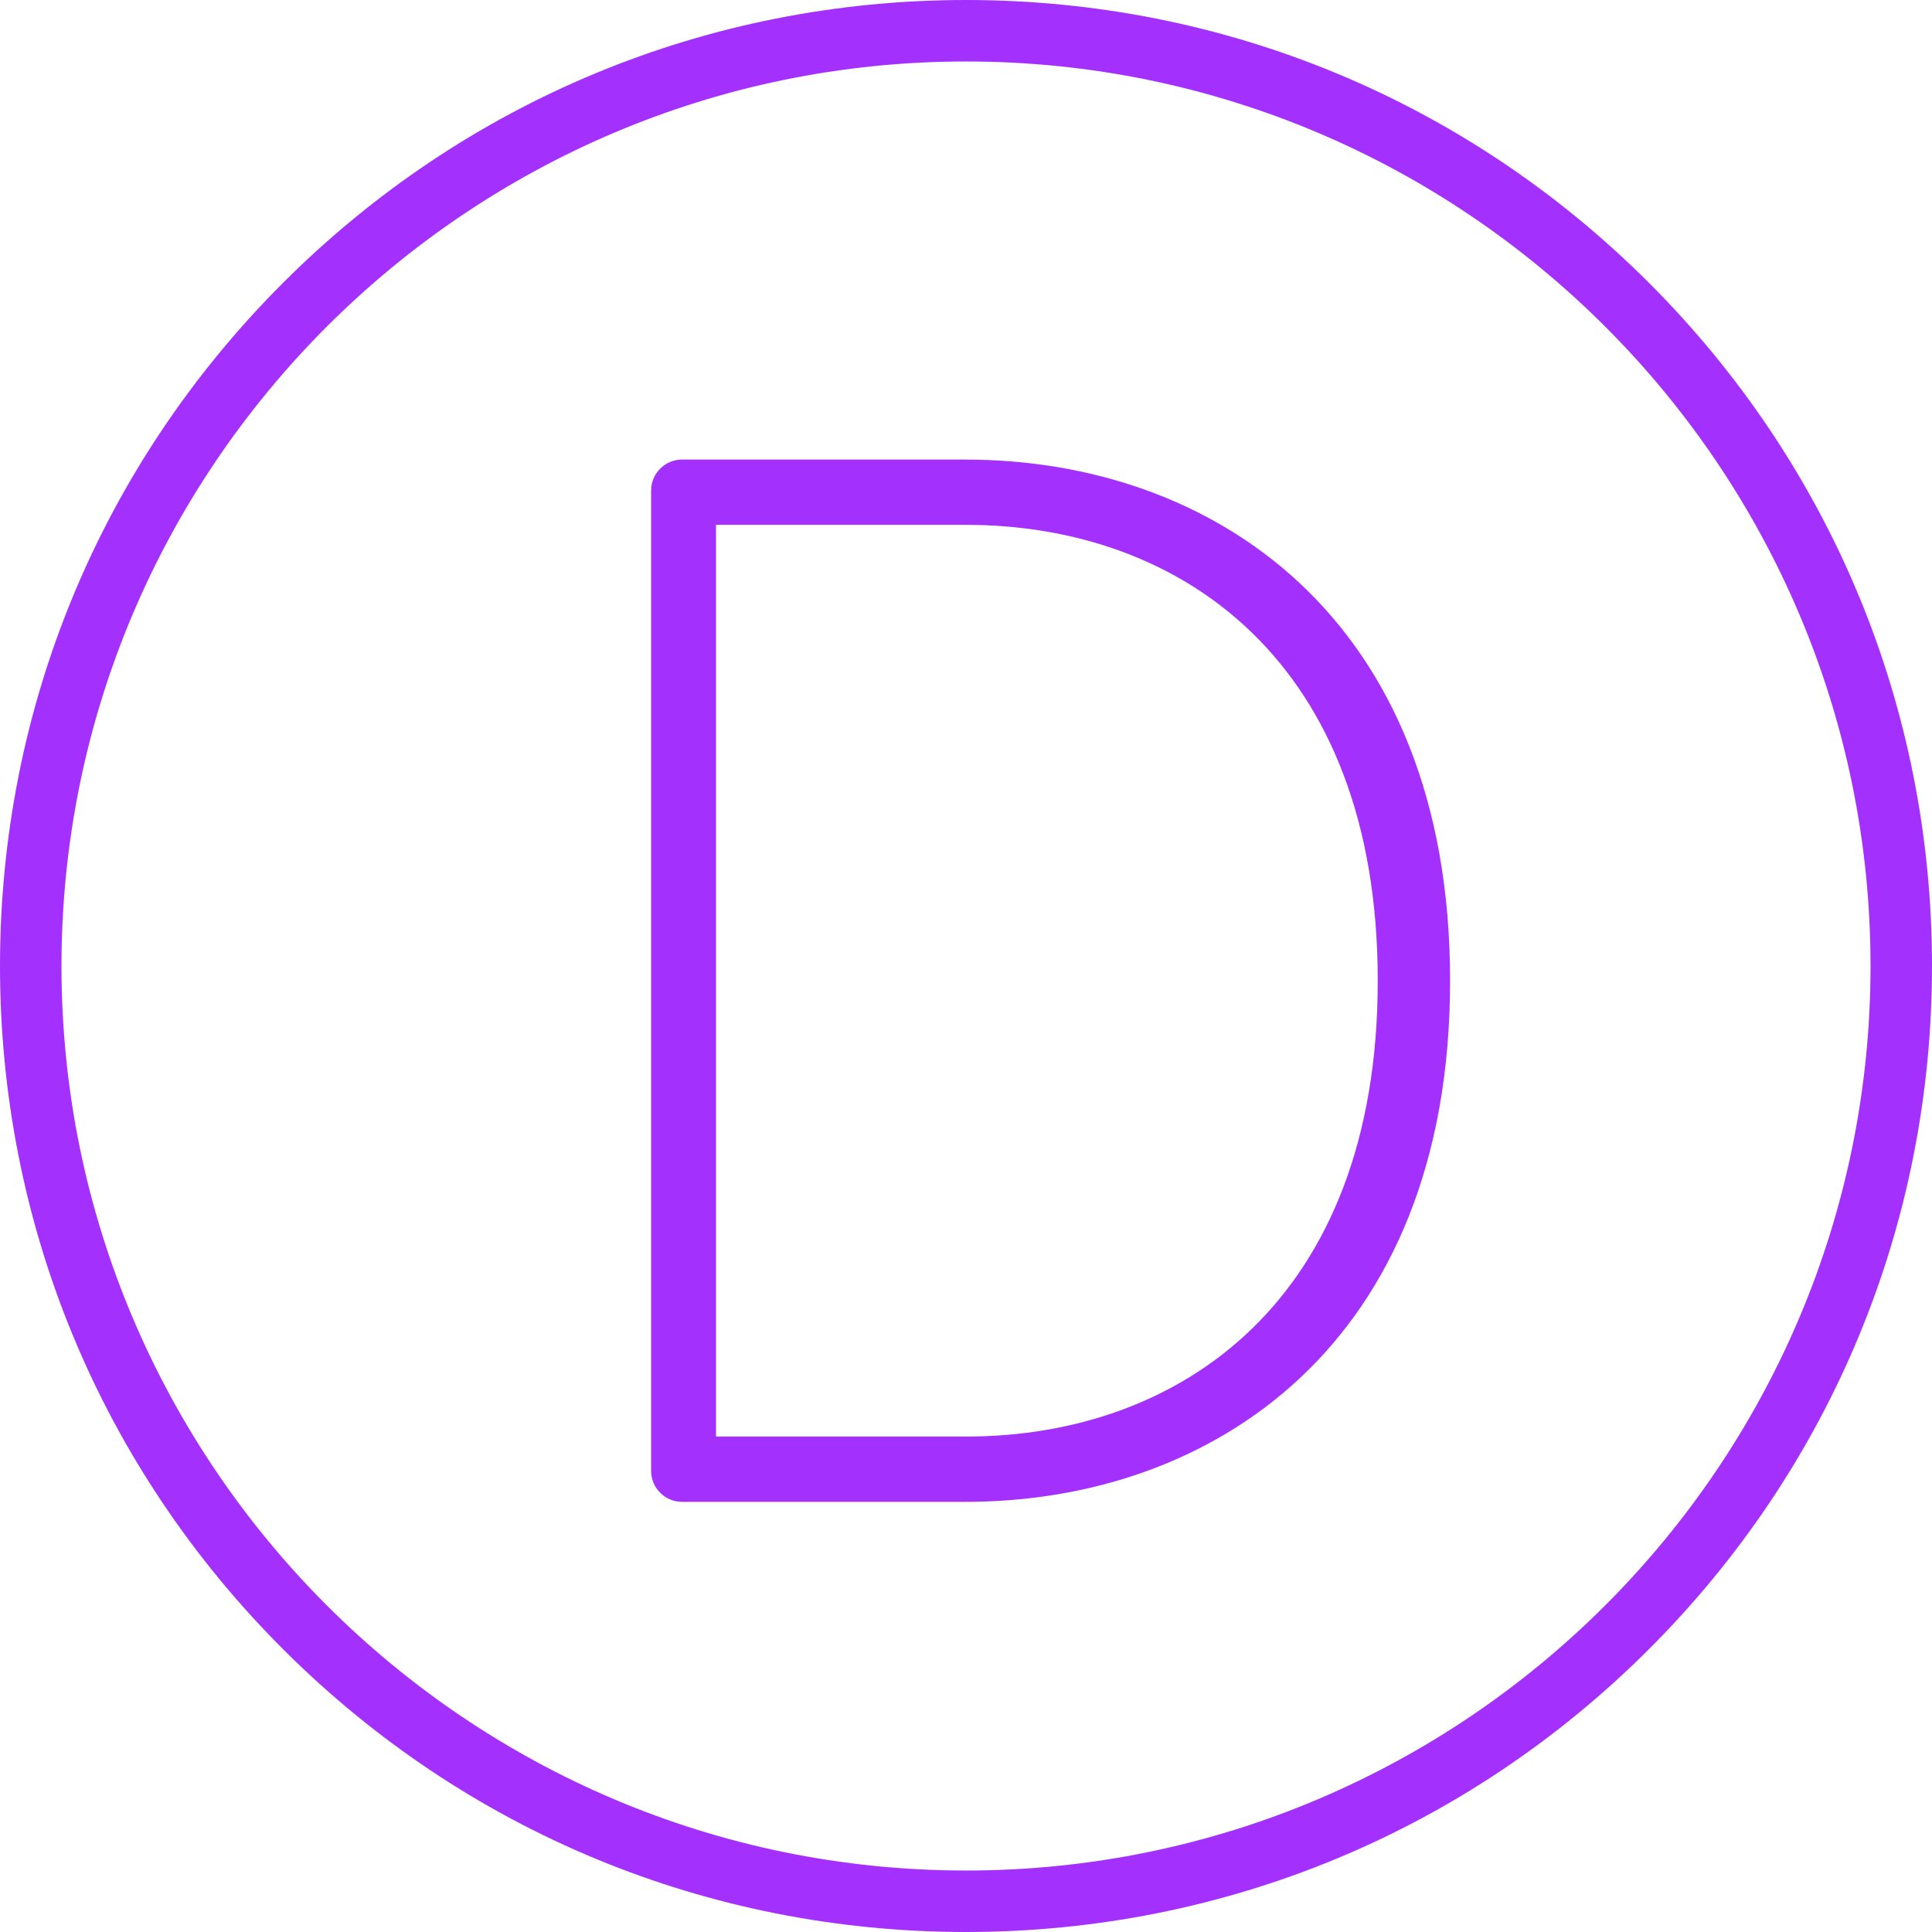
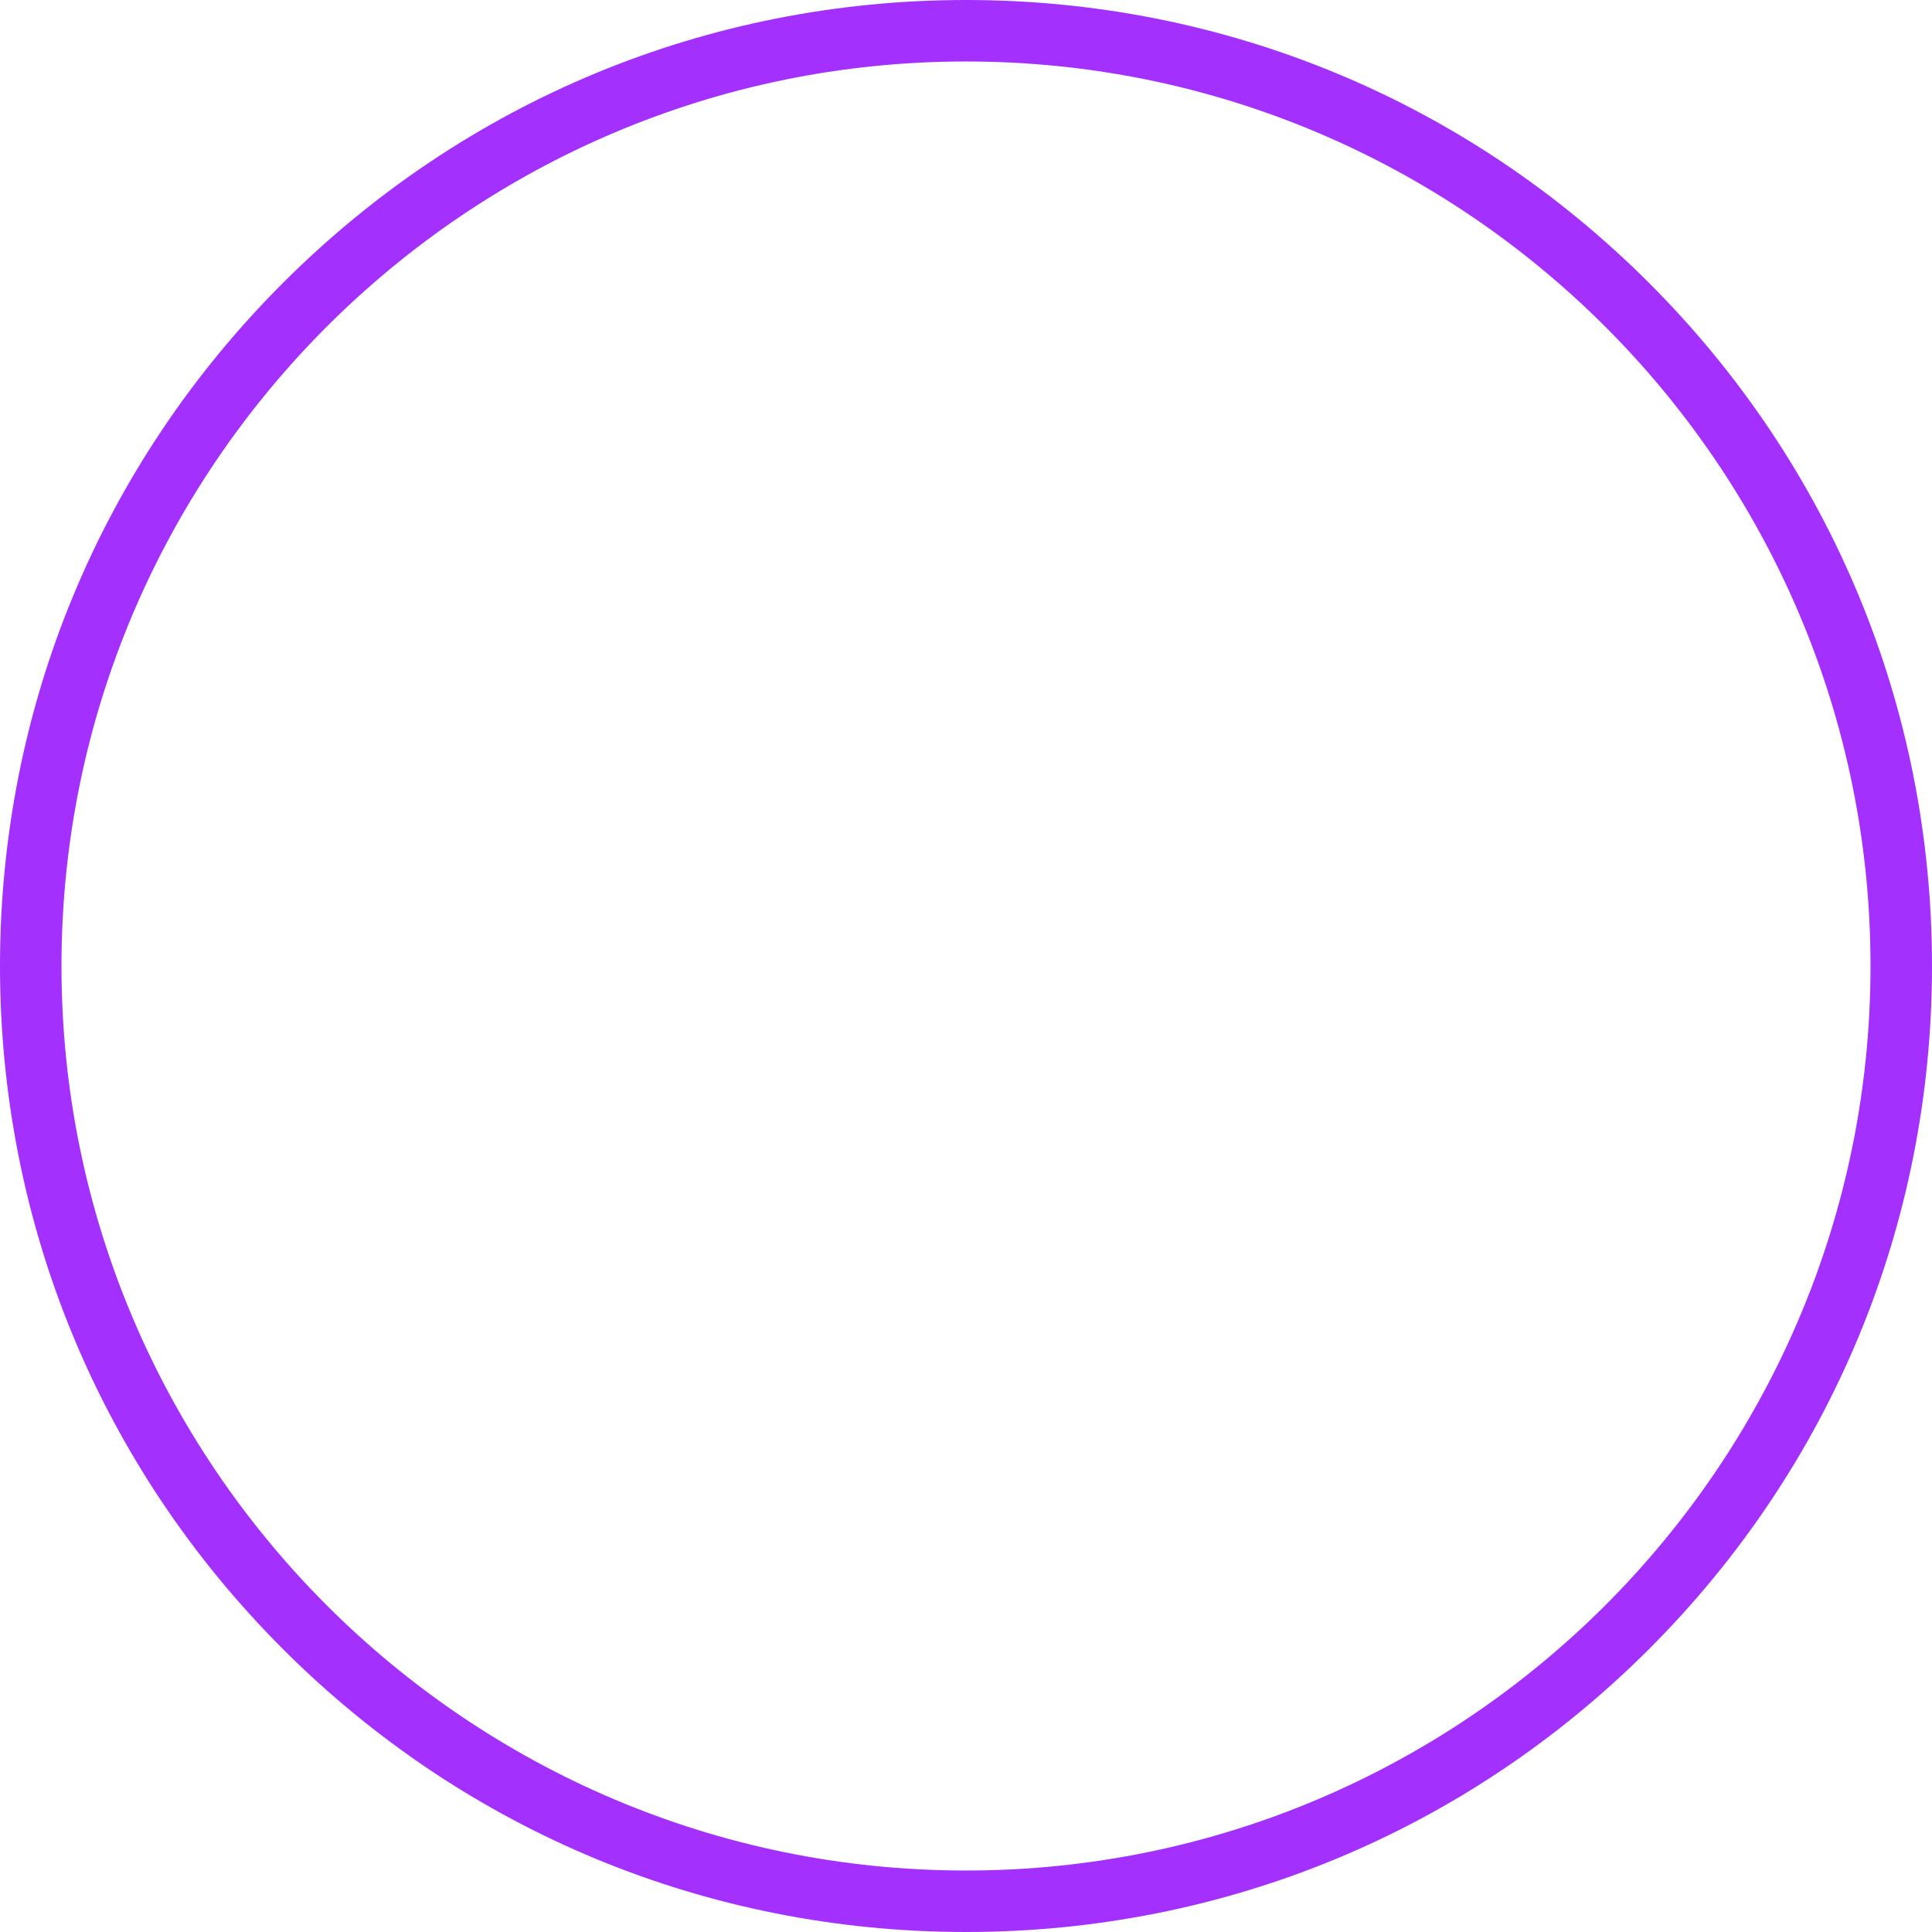
<svg xmlns="http://www.w3.org/2000/svg" version="1.1" id="レイヤー_1" x="0px" y="0px" width="100px" height="100px" viewBox="0 0 100 100" enable-background="new 0 0 100 100" xml:space="preserve">
  <g>
    <path fill="#A330FD" d="M50,100c-13.355,0-25.912-5.201-35.355-14.645C5.201,75.911,0,63.355,0,50   c0-13.356,5.201-25.912,14.645-35.355C24.088,5.201,36.645,0,50,0s25.912,5.201,35.355,14.645C94.799,24.088,100,36.644,100,50   c0,13.355-5.201,25.911-14.645,35.355C75.911,94.799,63.355,100,50,100z M50,3.182C24.184,3.182,3.182,24.184,3.182,50   c0,25.815,21.002,46.818,46.818,46.818c25.815,0,46.818-21.003,46.818-46.818C96.818,24.184,75.815,3.182,50,3.182z" />
  </g>
  <g>
-     <path fill="#A330FD" d="M49.983,23.788H35.301c-0.879,0-1.599,0.719-1.599,1.598v50.75c0,0.879,0.719,1.599,1.599,1.599h14.683   c12.703,0,25.073-8.092,25.073-26.973S62.687,23.788,49.983,23.788z M50,74.356H37.061V27.166l0,0l0,0H50   c11.112,0,21.312,7.079,21.312,23.596S61.112,74.356,50,74.356z" />
-   </g>
+     </g>
</svg>